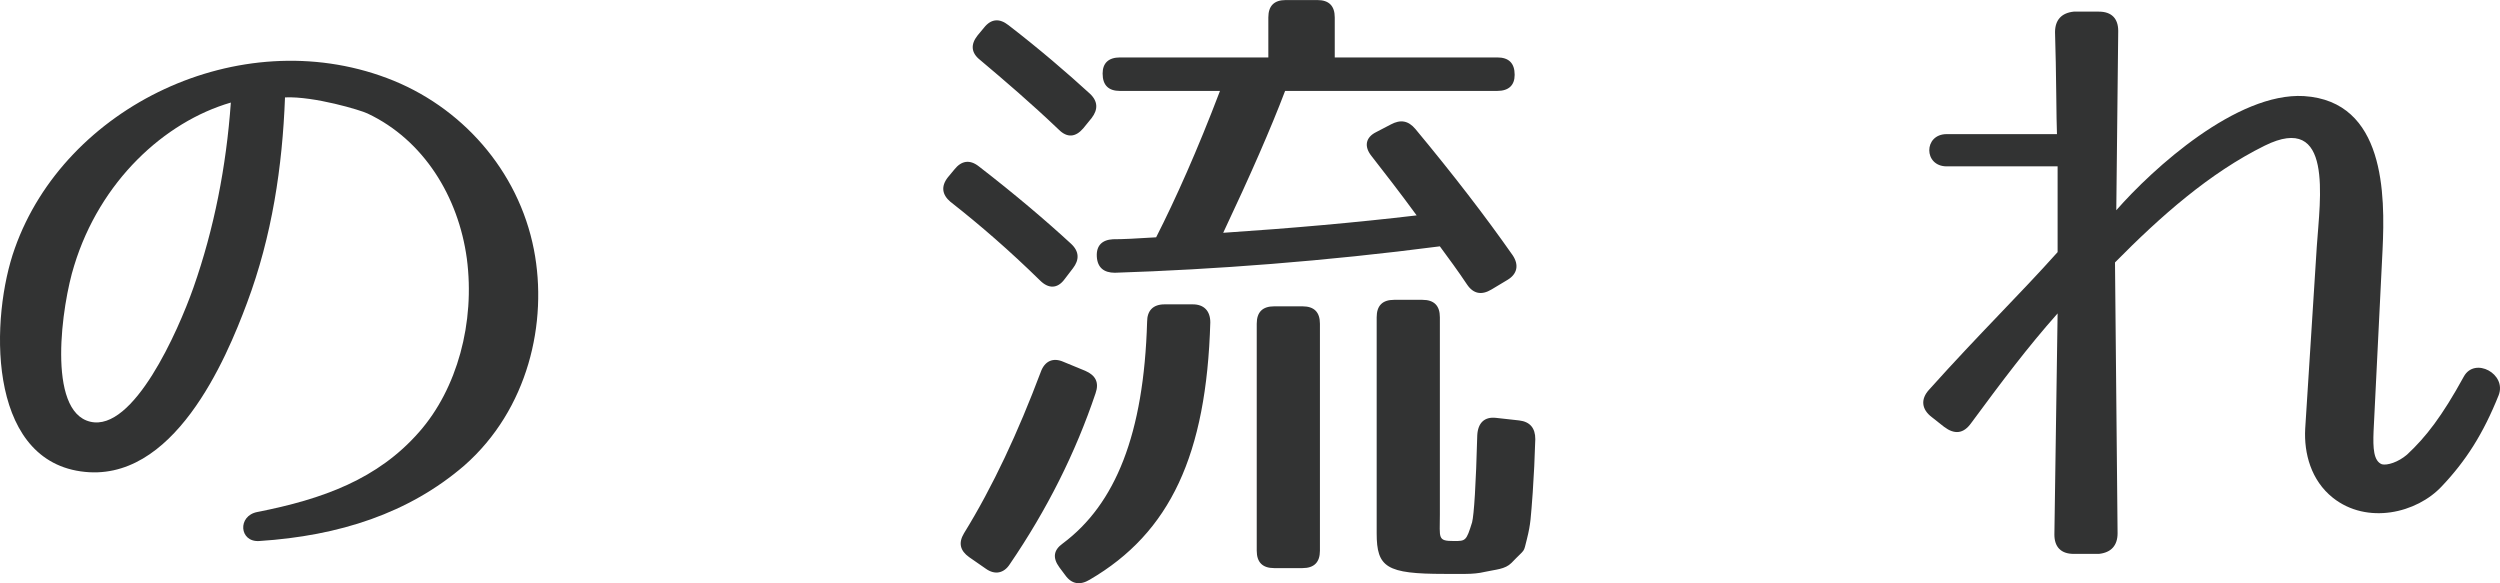
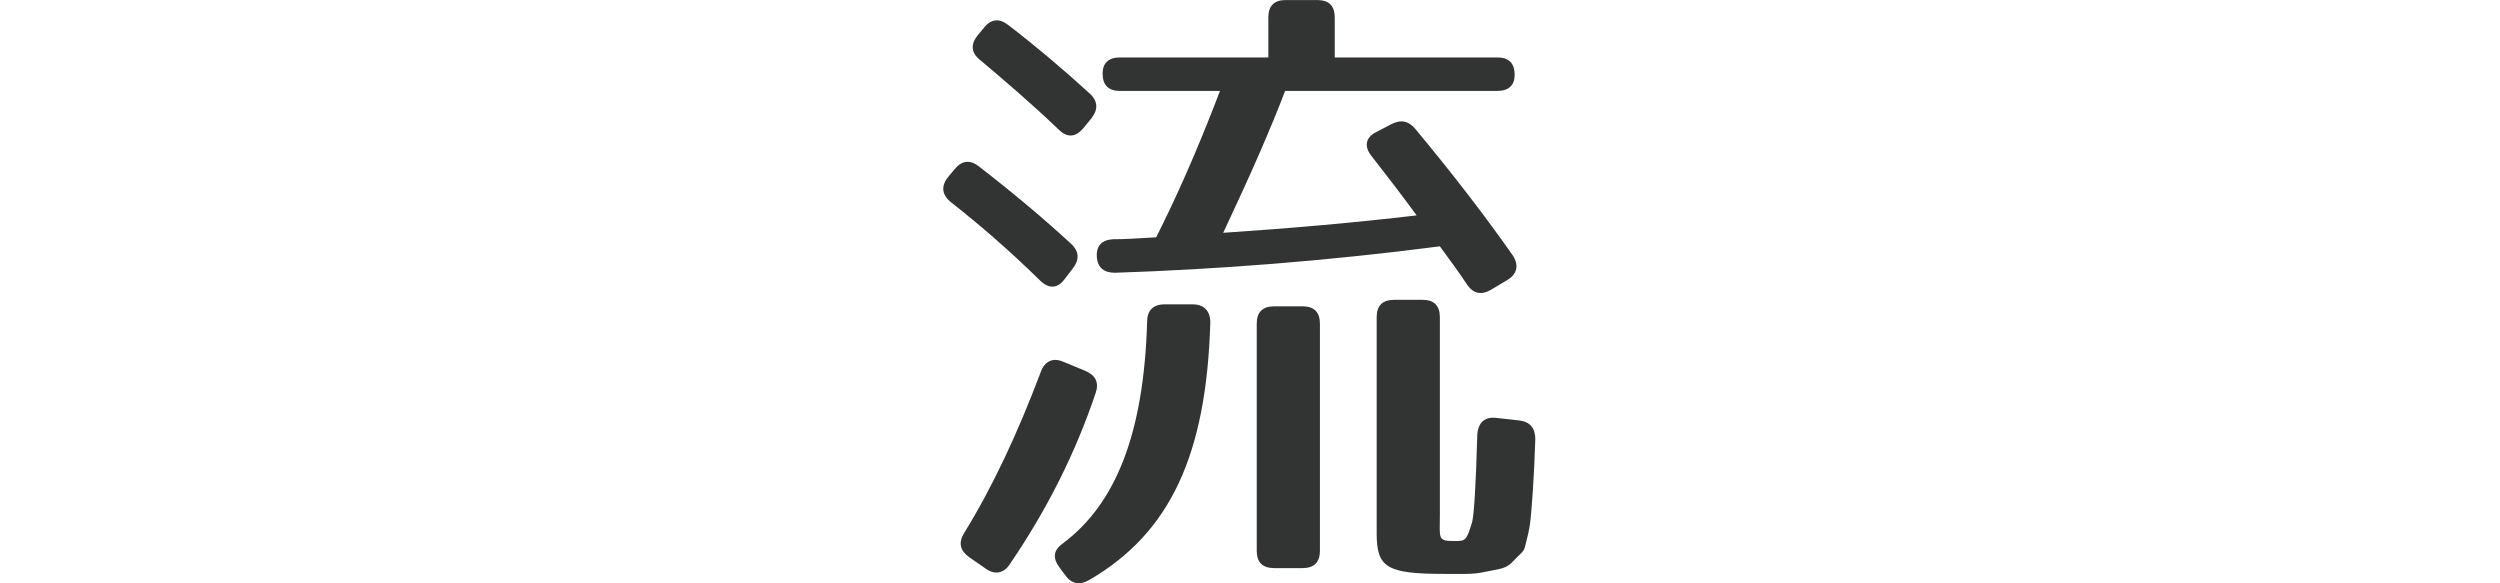
<svg xmlns="http://www.w3.org/2000/svg" version="1.1" id="レイヤー_1" width="100.805" height="23.516" viewBox="85.702 389.98 100.805 23.516" overflow="visible" enable-background="new 85.702 389.98 100.805 23.516" xml:space="preserve">
-   <path fill="#323333" d="M102.602,407.4c1.534-1.741,2.262-4.42,1.924-6.993c-0.338-2.496-1.742-4.784-4.004-5.851  c-0.26-0.13-2.158-0.702-3.328-0.649c-0.104,2.781-0.52,5.59-1.534,8.294c-0.832,2.235-2.964,7.332-6.708,6.785  c-3.796-0.546-3.64-6.239-2.652-8.995c2.028-5.721,9.048-9.101,15.002-6.864c2.99,1.118,5.304,3.718,5.928,6.916  c0.572,2.938-0.234,6.448-2.808,8.71c-2.236,1.924-5.044,2.834-8.268,3.042c-0.806,0.052-0.884-1.014-0.078-1.17  C98.728,410.104,100.938,409.299,102.602,407.4z M89.342,406.984c1.742,0.416,3.536-3.64,4.16-5.407  c0.832-2.366,1.326-4.889,1.508-7.462c-2.678,0.779-5.278,3.172-6.318,6.577C88.198,402.253,87.574,406.568,89.342,406.984z" />
  <path fill="#323333" d="M125.17,396.688c1.482,1.145,2.73,2.21,3.718,3.12c0.338,0.313,0.338,0.65,0.078,0.988l-0.338,0.442  c-0.286,0.39-0.65,0.39-0.988,0.052c-1.222-1.196-2.418-2.236-3.614-3.172c-0.338-0.286-0.39-0.624-0.104-0.988l0.26-0.313  C124.468,396.455,124.806,396.402,125.17,396.688z M129.876,405.841c-0.806,2.392-1.95,4.68-3.458,6.89  c-0.234,0.364-0.598,0.442-0.962,0.183l-0.676-0.469c-0.364-0.26-0.442-0.571-0.208-0.962c1.17-1.897,2.184-4.082,3.094-6.5  c0.156-0.441,0.494-0.598,0.91-0.416l0.884,0.364C129.876,405.112,130.032,405.398,129.876,405.841z M126.366,390.995  c1.248,0.962,2.366,1.924,3.276,2.756c0.338,0.312,0.338,0.649,0.078,0.987l-0.338,0.416c-0.312,0.364-0.65,0.391-0.988,0.053  c-1.118-1.066-2.184-1.977-3.172-2.809c-0.364-0.286-0.39-0.624-0.104-0.987l0.26-0.313  C125.664,390.734,126.002,390.709,126.366,390.995z M134.504,402.98c-0.156,5.33-1.612,8.477-4.862,10.374  c-0.39,0.234-0.728,0.183-0.988-0.182l-0.234-0.313c-0.286-0.39-0.234-0.701,0.13-0.962c2.132-1.586,3.276-4.42,3.406-8.943  c0-0.442,0.234-0.702,0.702-0.702h1.144C134.244,402.253,134.504,402.513,134.504,402.98z M146.776,392.997  c0,0.416-0.234,0.649-0.702,0.649h-8.554c-0.572,1.508-1.404,3.406-2.496,5.721c2.756-0.183,5.382-0.416,7.8-0.702  c-0.702-0.962-1.274-1.69-1.82-2.393c-0.312-0.39-0.234-0.754,0.182-0.962l0.598-0.312c0.39-0.208,0.702-0.156,0.988,0.182  c1.534,1.846,2.834,3.536,3.926,5.096c0.26,0.391,0.182,0.754-0.208,0.988l-0.65,0.39c-0.39,0.234-0.728,0.183-0.988-0.208  c-0.364-0.546-0.728-1.039-1.092-1.533c-4.602,0.598-9.1,0.936-13.104,1.065c-0.442,0-0.702-0.208-0.728-0.649  c-0.026-0.442,0.208-0.677,0.65-0.702c0.416,0,0.91-0.026,1.742-0.078c0.78-1.534,1.664-3.51,2.574-5.902h-4.03  c-0.468,0-0.702-0.233-0.702-0.702c0-0.416,0.234-0.649,0.702-0.649h5.98v-1.612c0-0.468,0.234-0.702,0.702-0.702h1.274  c0.468,0,0.702,0.234,0.702,0.702v1.612h6.552C146.542,392.295,146.776,392.528,146.776,392.997z M138.222,412.887h-1.144  c-0.468,0-0.702-0.234-0.702-0.702v-9.151c0-0.469,0.234-0.702,0.702-0.702h1.144c0.468,0,0.702,0.233,0.702,0.702v9.151  C138.924,412.652,138.69,412.887,138.222,412.887z M144.332,411.795c0.468,0,0.494,0,0.728-0.754  c0.078-0.313,0.156-1.534,0.208-3.51c0.026-0.494,0.286-0.755,0.754-0.702l0.936,0.104c0.442,0.052,0.65,0.313,0.65,0.754  c-0.026,0.858-0.052,1.353-0.104,2.158c-0.078,1.014-0.078,1.248-0.234,1.872c-0.156,0.598-0.026,0.338-0.624,0.962  c-0.26,0.26-0.624,0.26-1.092,0.364c-0.208,0.052-0.494,0.078-0.754,0.078h-0.858c-2.34,0-2.73-0.261-2.73-1.639v-8.71  c0-0.468,0.234-0.702,0.702-0.702h1.144c0.468,0,0.702,0.234,0.702,0.702v7.956C143.76,411.69,143.656,411.795,144.332,411.795z" />
-   <path fill="#323333" d="M181.746,408.701c0.208,0.052,0.65-0.078,1.014-0.391c0.754-0.702,1.404-1.534,2.288-3.146  c0.442-0.807,1.742-0.104,1.404,0.754c-0.624,1.56-1.326,2.651-2.288,3.666c-1.014,1.092-3.016,1.56-4.395,0.468  c-0.883-0.702-1.17-1.794-1.117-2.782l0.468-7.357c0.13-1.924,0.676-5.435-2.106-4.057c-2.209,1.093-4.186,2.834-6.031,4.706  l0.104,10.92c0,0.494-0.26,0.78-0.754,0.832h-1.014c-0.521,0-0.78-0.286-0.78-0.779l0.13-8.918c-1.222,1.378-2.236,2.729-3.484,4.42  c-0.312,0.441-0.676,0.468-1.092,0.155l-0.494-0.39c-0.416-0.312-0.468-0.728-0.104-1.118c2.054-2.288,3.641-3.822,5.174-5.538  v-3.458h-4.472c-0.937,0-0.937-1.3,0-1.3h4.446c-0.026-0.494-0.026-2.548-0.078-4.108c0-0.493,0.26-0.779,0.754-0.831h1.014  c0.52,0,0.78,0.285,0.78,0.779l-0.078,7.229c1.481-1.69,4.862-4.758,7.565-4.603c3.276,0.208,3.276,3.979,3.172,6.188l-0.363,7.332  C181.382,408.051,181.408,408.57,181.746,408.701z" />
</svg>